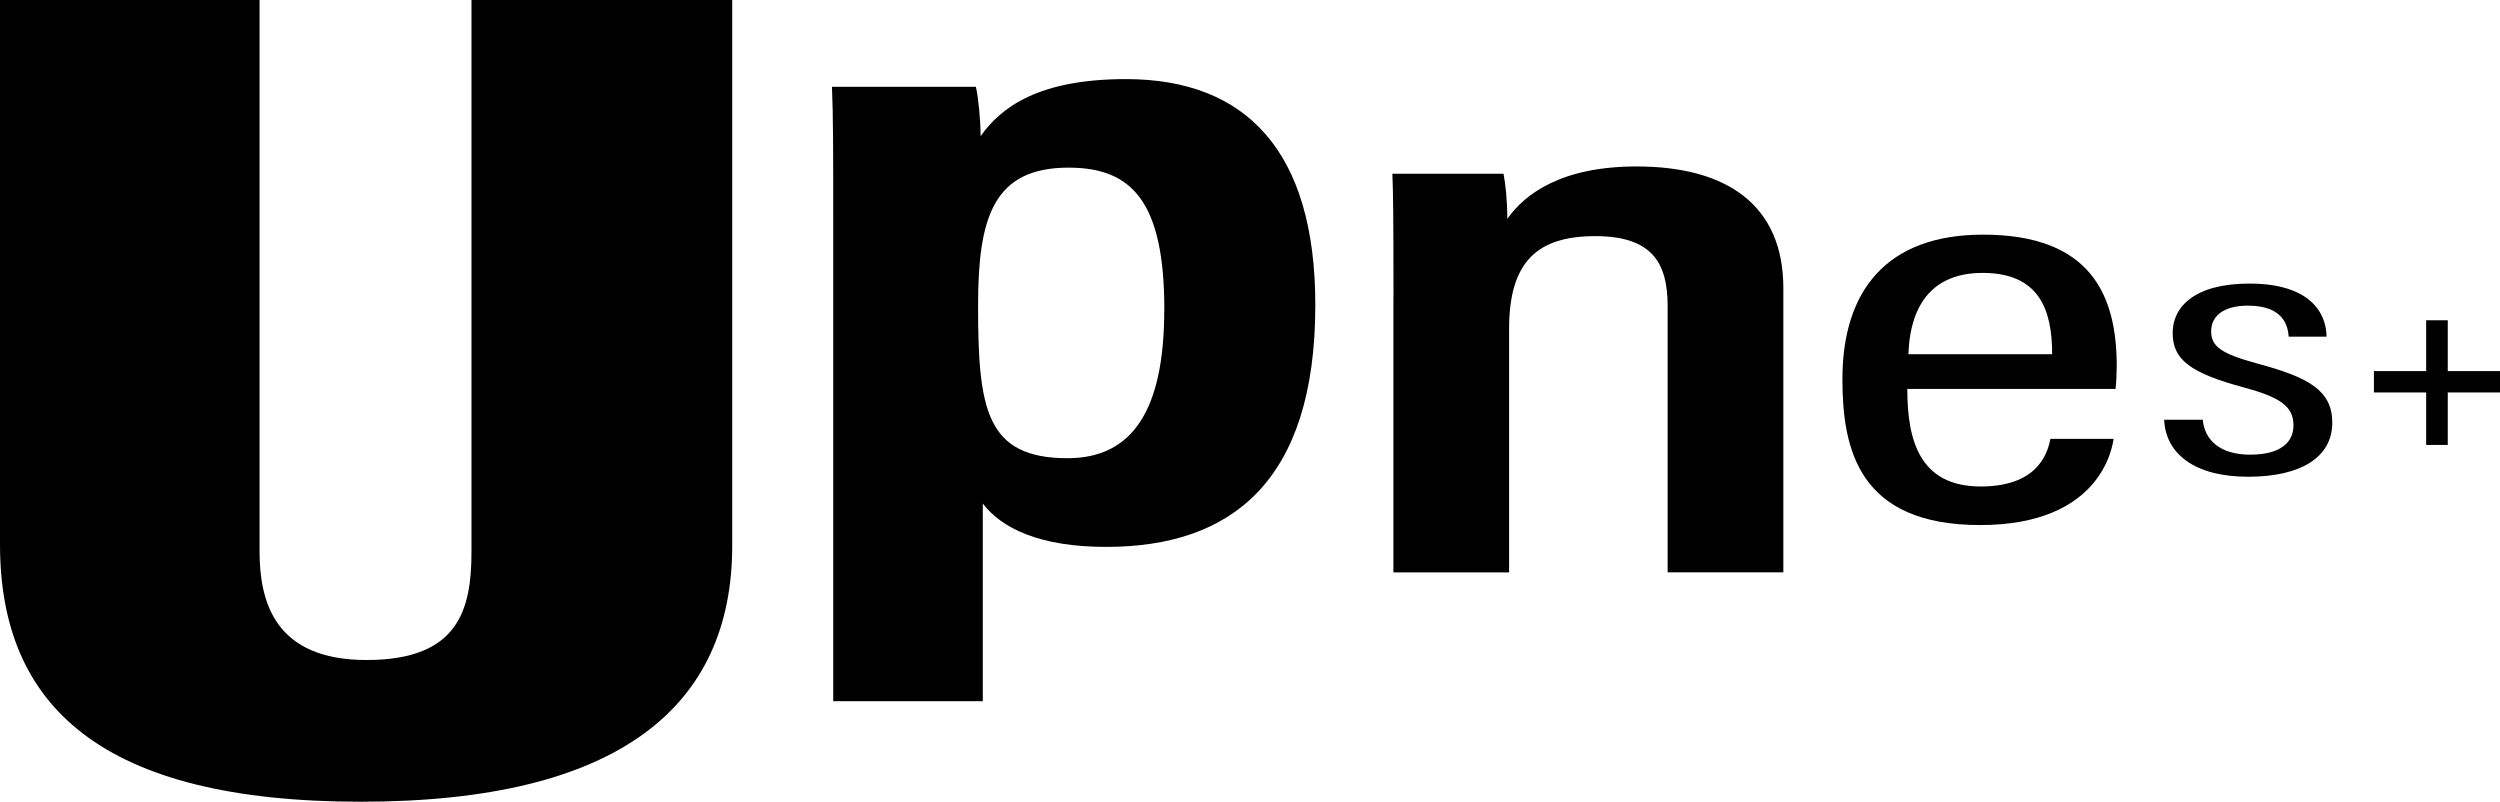
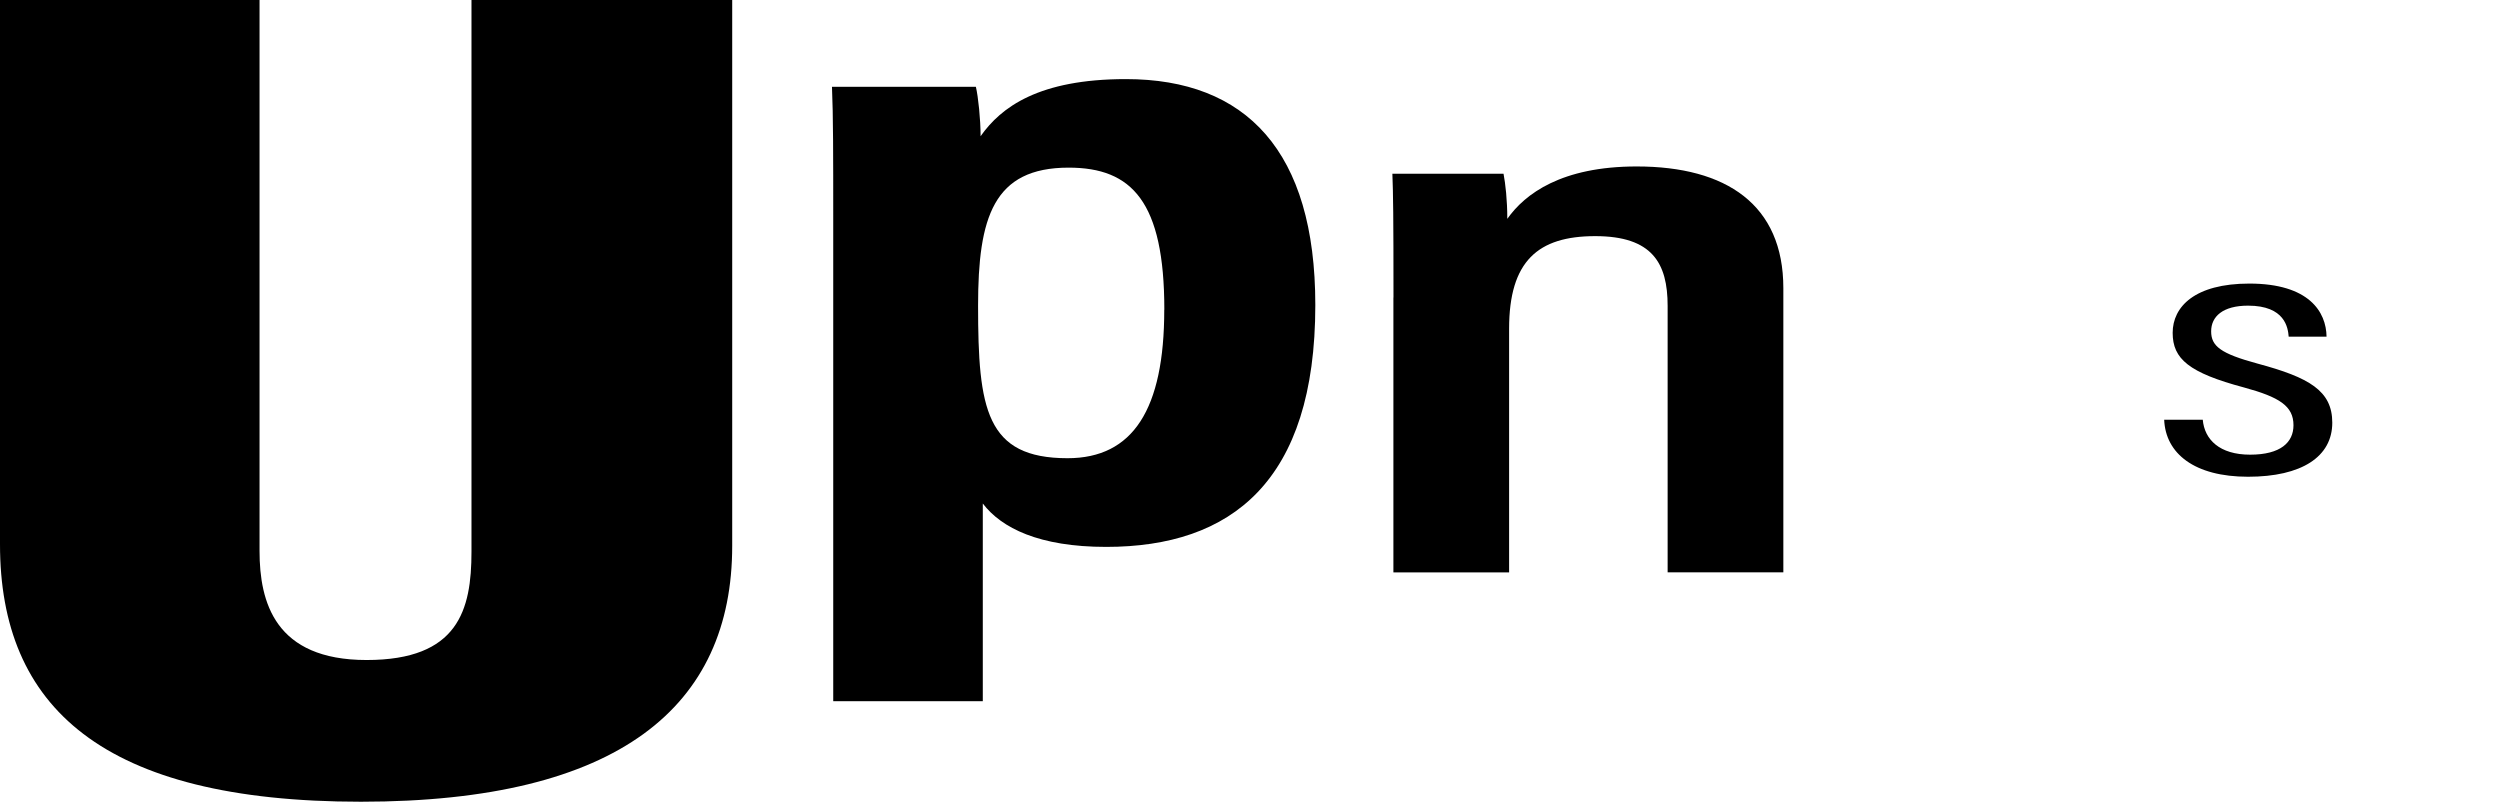
<svg xmlns="http://www.w3.org/2000/svg" viewBox="0 0 318.25 102.05" data-name="レイヤー 2" id="_レイヤー_2">
  <g data-name="レイヤー 1" id="_レイヤー_1-2">
    <g>
      <path d="M33.04,0v70.14c0,6.52,1.96,13.88,13.63,13.88s13.35-6.35,13.35-13.79V0h33.19v69.49c0,20.4-14.33,32.57-47.26,32.57S0,89.99,0,69.29V0h33.04Z" />
-       <path d="M125.11,64.1v25.16h-19.04V27.66c0-7.76,0-12.98-.16-16.61h18.32c.3,1.28.6,4.14.6,6.29,2.61-3.71,7.42-7.27,18.5-7.27,15.3,0,24.11,9.17,24.11,28.76,0,22.48-10.7,30.79-26.62,30.79-8.55,0-13.33-2.41-15.7-5.51ZM148.22,39.43c0-13.75-4.12-18.09-12.18-18.09-9.59,0-11.53,6.33-11.53,17.57,0,13.15.99,19.42,11.39,19.42,8.32,0,12.31-6.21,12.31-18.9Z" />
+       <path d="M125.11,64.1v25.16h-19.04V27.66c0-7.76,0-12.98-.16-16.61h18.32c.3,1.28.6,4.14.6,6.29,2.61-3.71,7.42-7.27,18.5-7.27,15.3,0,24.11,9.17,24.11,28.76,0,22.48-10.7,30.79-26.62,30.79-8.55,0-13.33-2.41-15.7-5.51ZM148.22,39.43c0-13.75-4.12-18.09-12.18-18.09-9.59,0-11.53,6.33-11.53,17.57,0,13.15.99,19.42,11.39,19.42,8.32,0,12.31-6.21,12.31-18.9" />
      <path d="M177.39,37.87c0-10.41-.04-13.2-.14-15.75h14.15c.24,1.25.48,3.34.48,5.74,2.25-3.19,6.9-6.67,16.47-6.67,11.44,0,18.67,4.88,18.67,15.49v36.18h-14.73v-33.92c0-5.43-1.94-8.88-9.22-8.88s-10.96,3.17-10.96,11.79v31.02h-14.73v-34.98Z" />
-       <path d="M242.8,49.51c0,6.52,1.54,12.42,9.36,12.42s8.6-4.96,8.86-6.06h8.04c-.15.96-1.53,10.97-16.99,10.97s-17.53-9.65-17.53-18.57c0-11.31,5.67-18.4,17.9-18.4,13.75,0,17.02,7.73,17.02,16.73,0,.79-.05,2.08-.15,2.91h-26.51ZM261.24,45.09c0-5.63-1.62-10.35-8.86-10.35-8.87,0-9.33,7.88-9.44,10.35h18.3Z" />
      <path d="M280.41,53.42c.22,2.54,2.14,4.46,6.03,4.46s5.52-1.57,5.52-3.75c0-2.45-1.81-3.58-6.28-4.8-7.04-1.88-9.1-3.64-9.1-6.96s2.81-6.27,9.76-6.27c7.61,0,9.79,3.61,9.83,6.76h-4.82c-.09-1.13-.46-3.95-5.17-3.95-3.23,0-4.7,1.39-4.7,3.27s1.19,2.83,5.92,4.11c6.57,1.77,9.5,3.45,9.5,7.52,0,4.33-3.89,6.88-10.72,6.88s-10.5-2.95-10.68-7.26h4.89Z" />
-       <path d="M311.6,56.64h-2.75v-6.68h-6.65v-2.72h6.65v-6.47h2.75v6.47h6.65v2.72h-6.65v6.68Z" />
    </g>
  </g>
</svg>